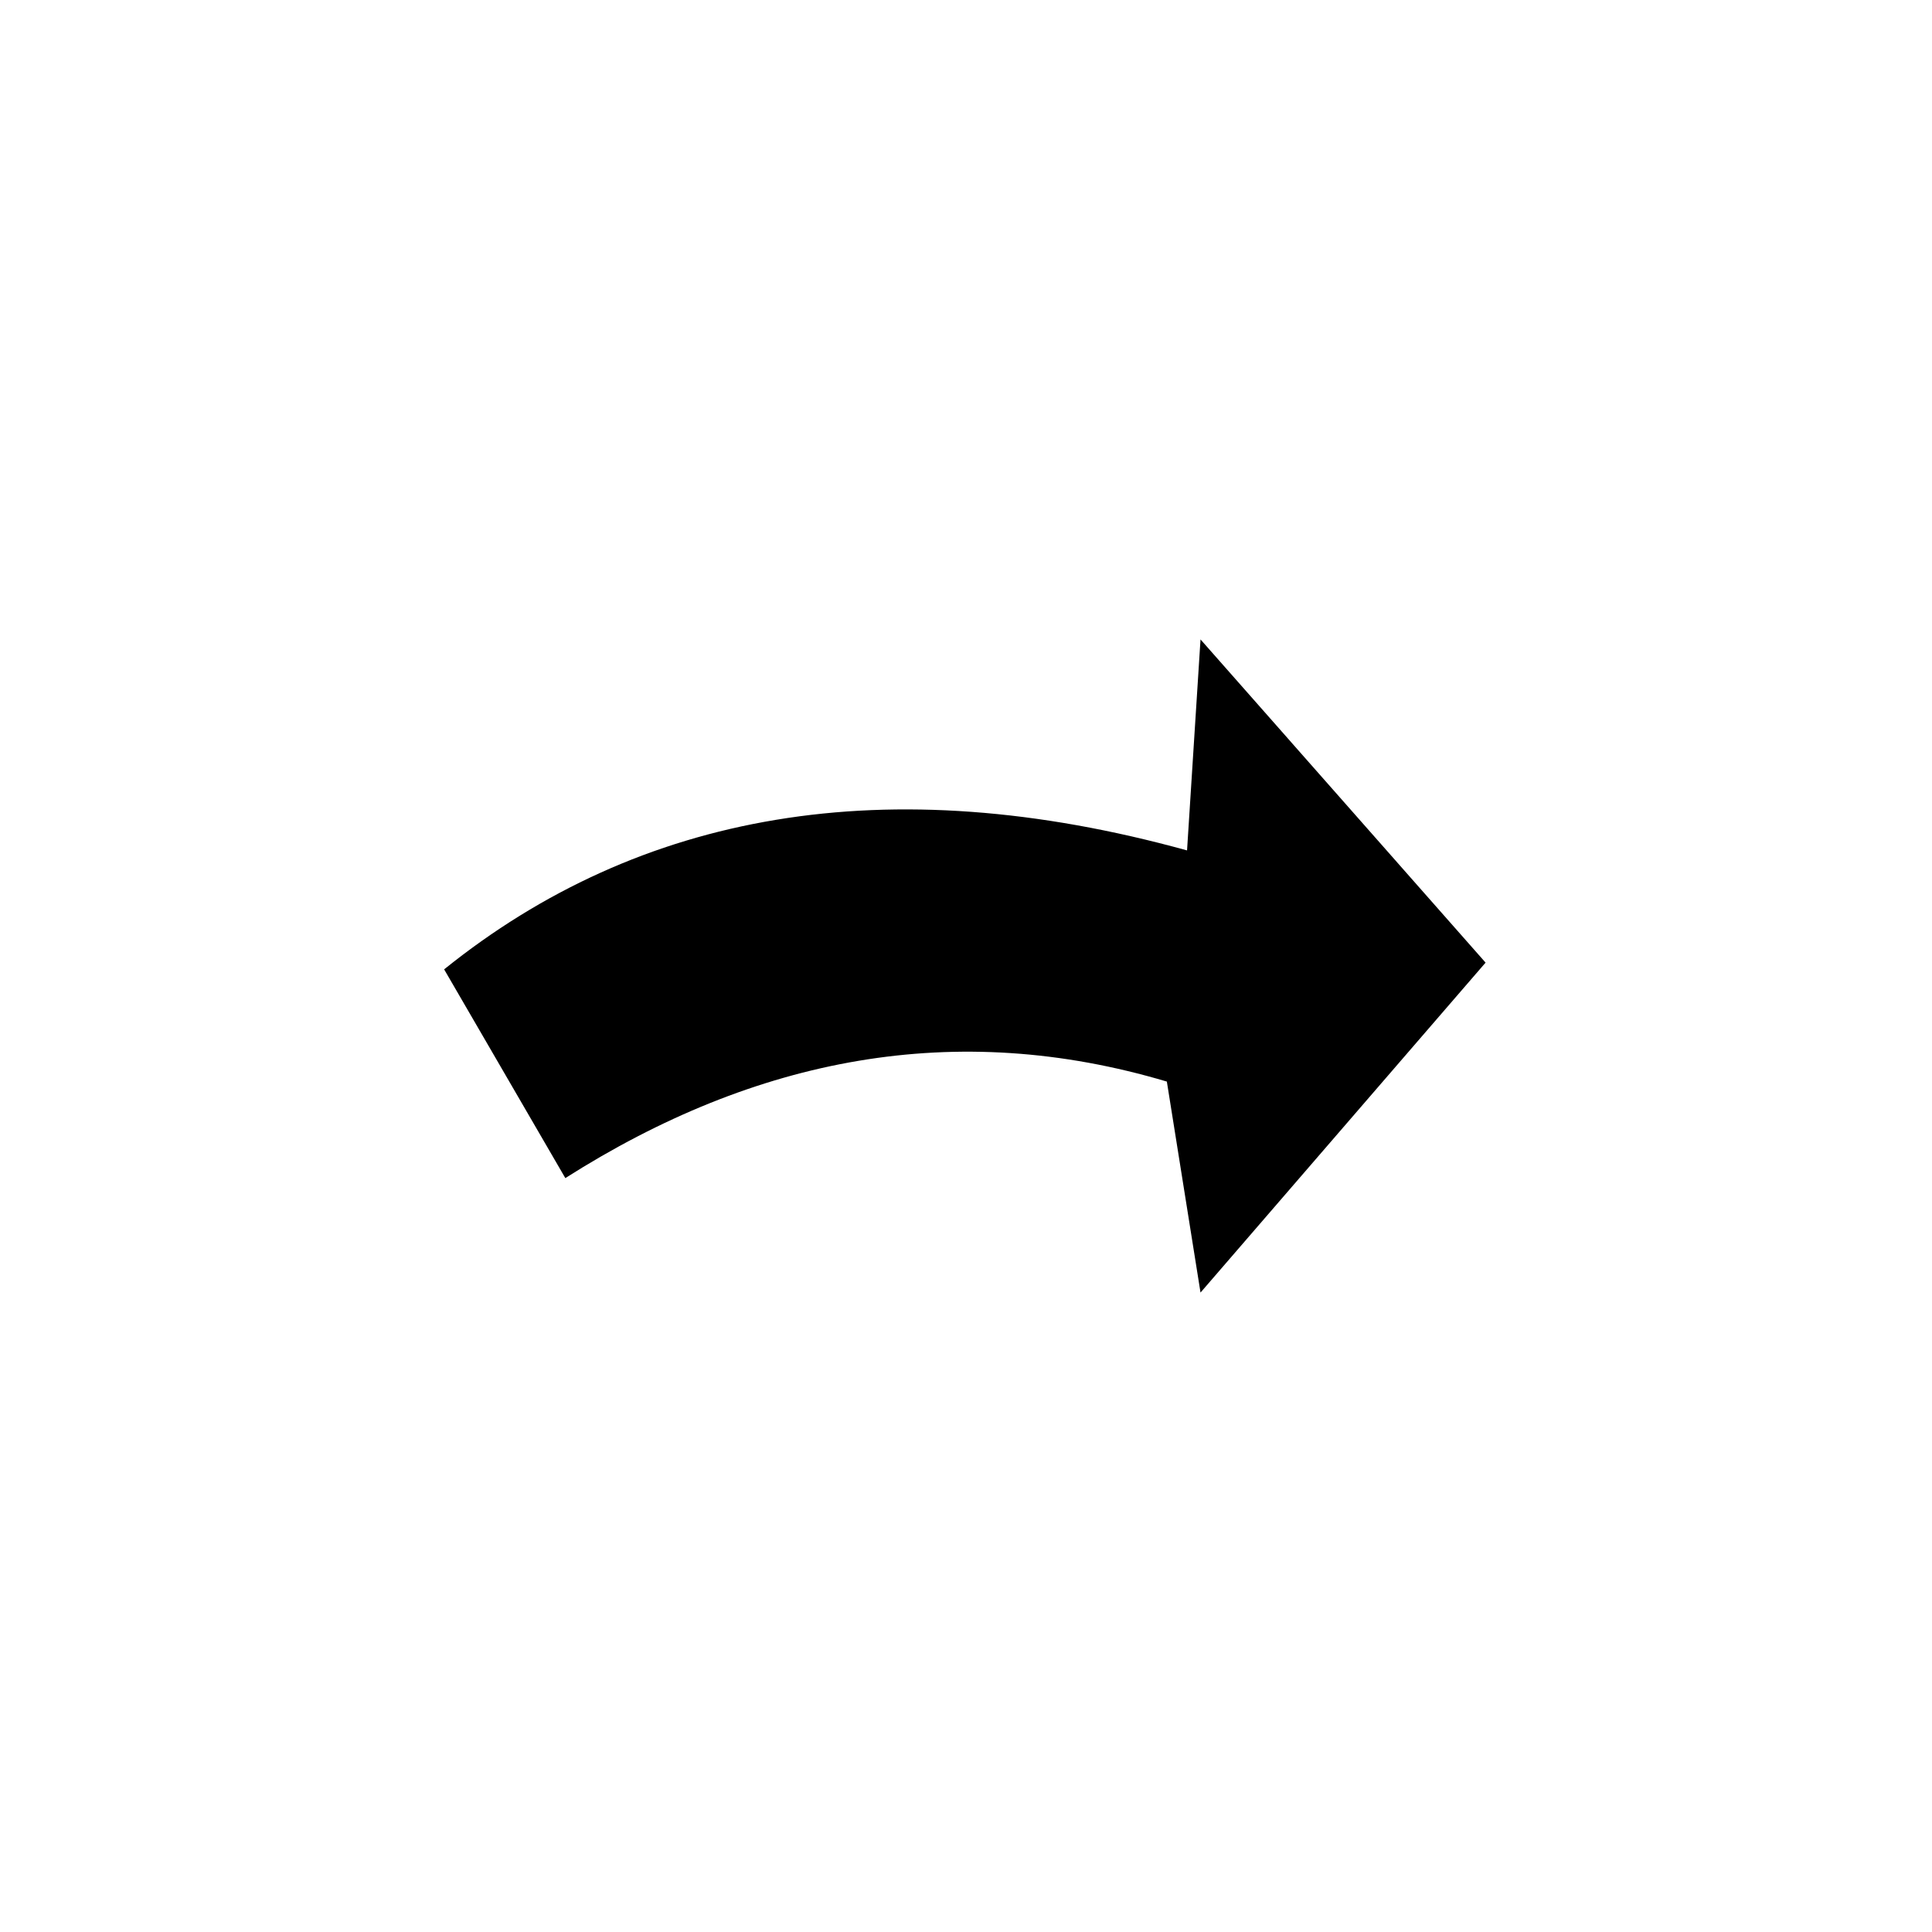
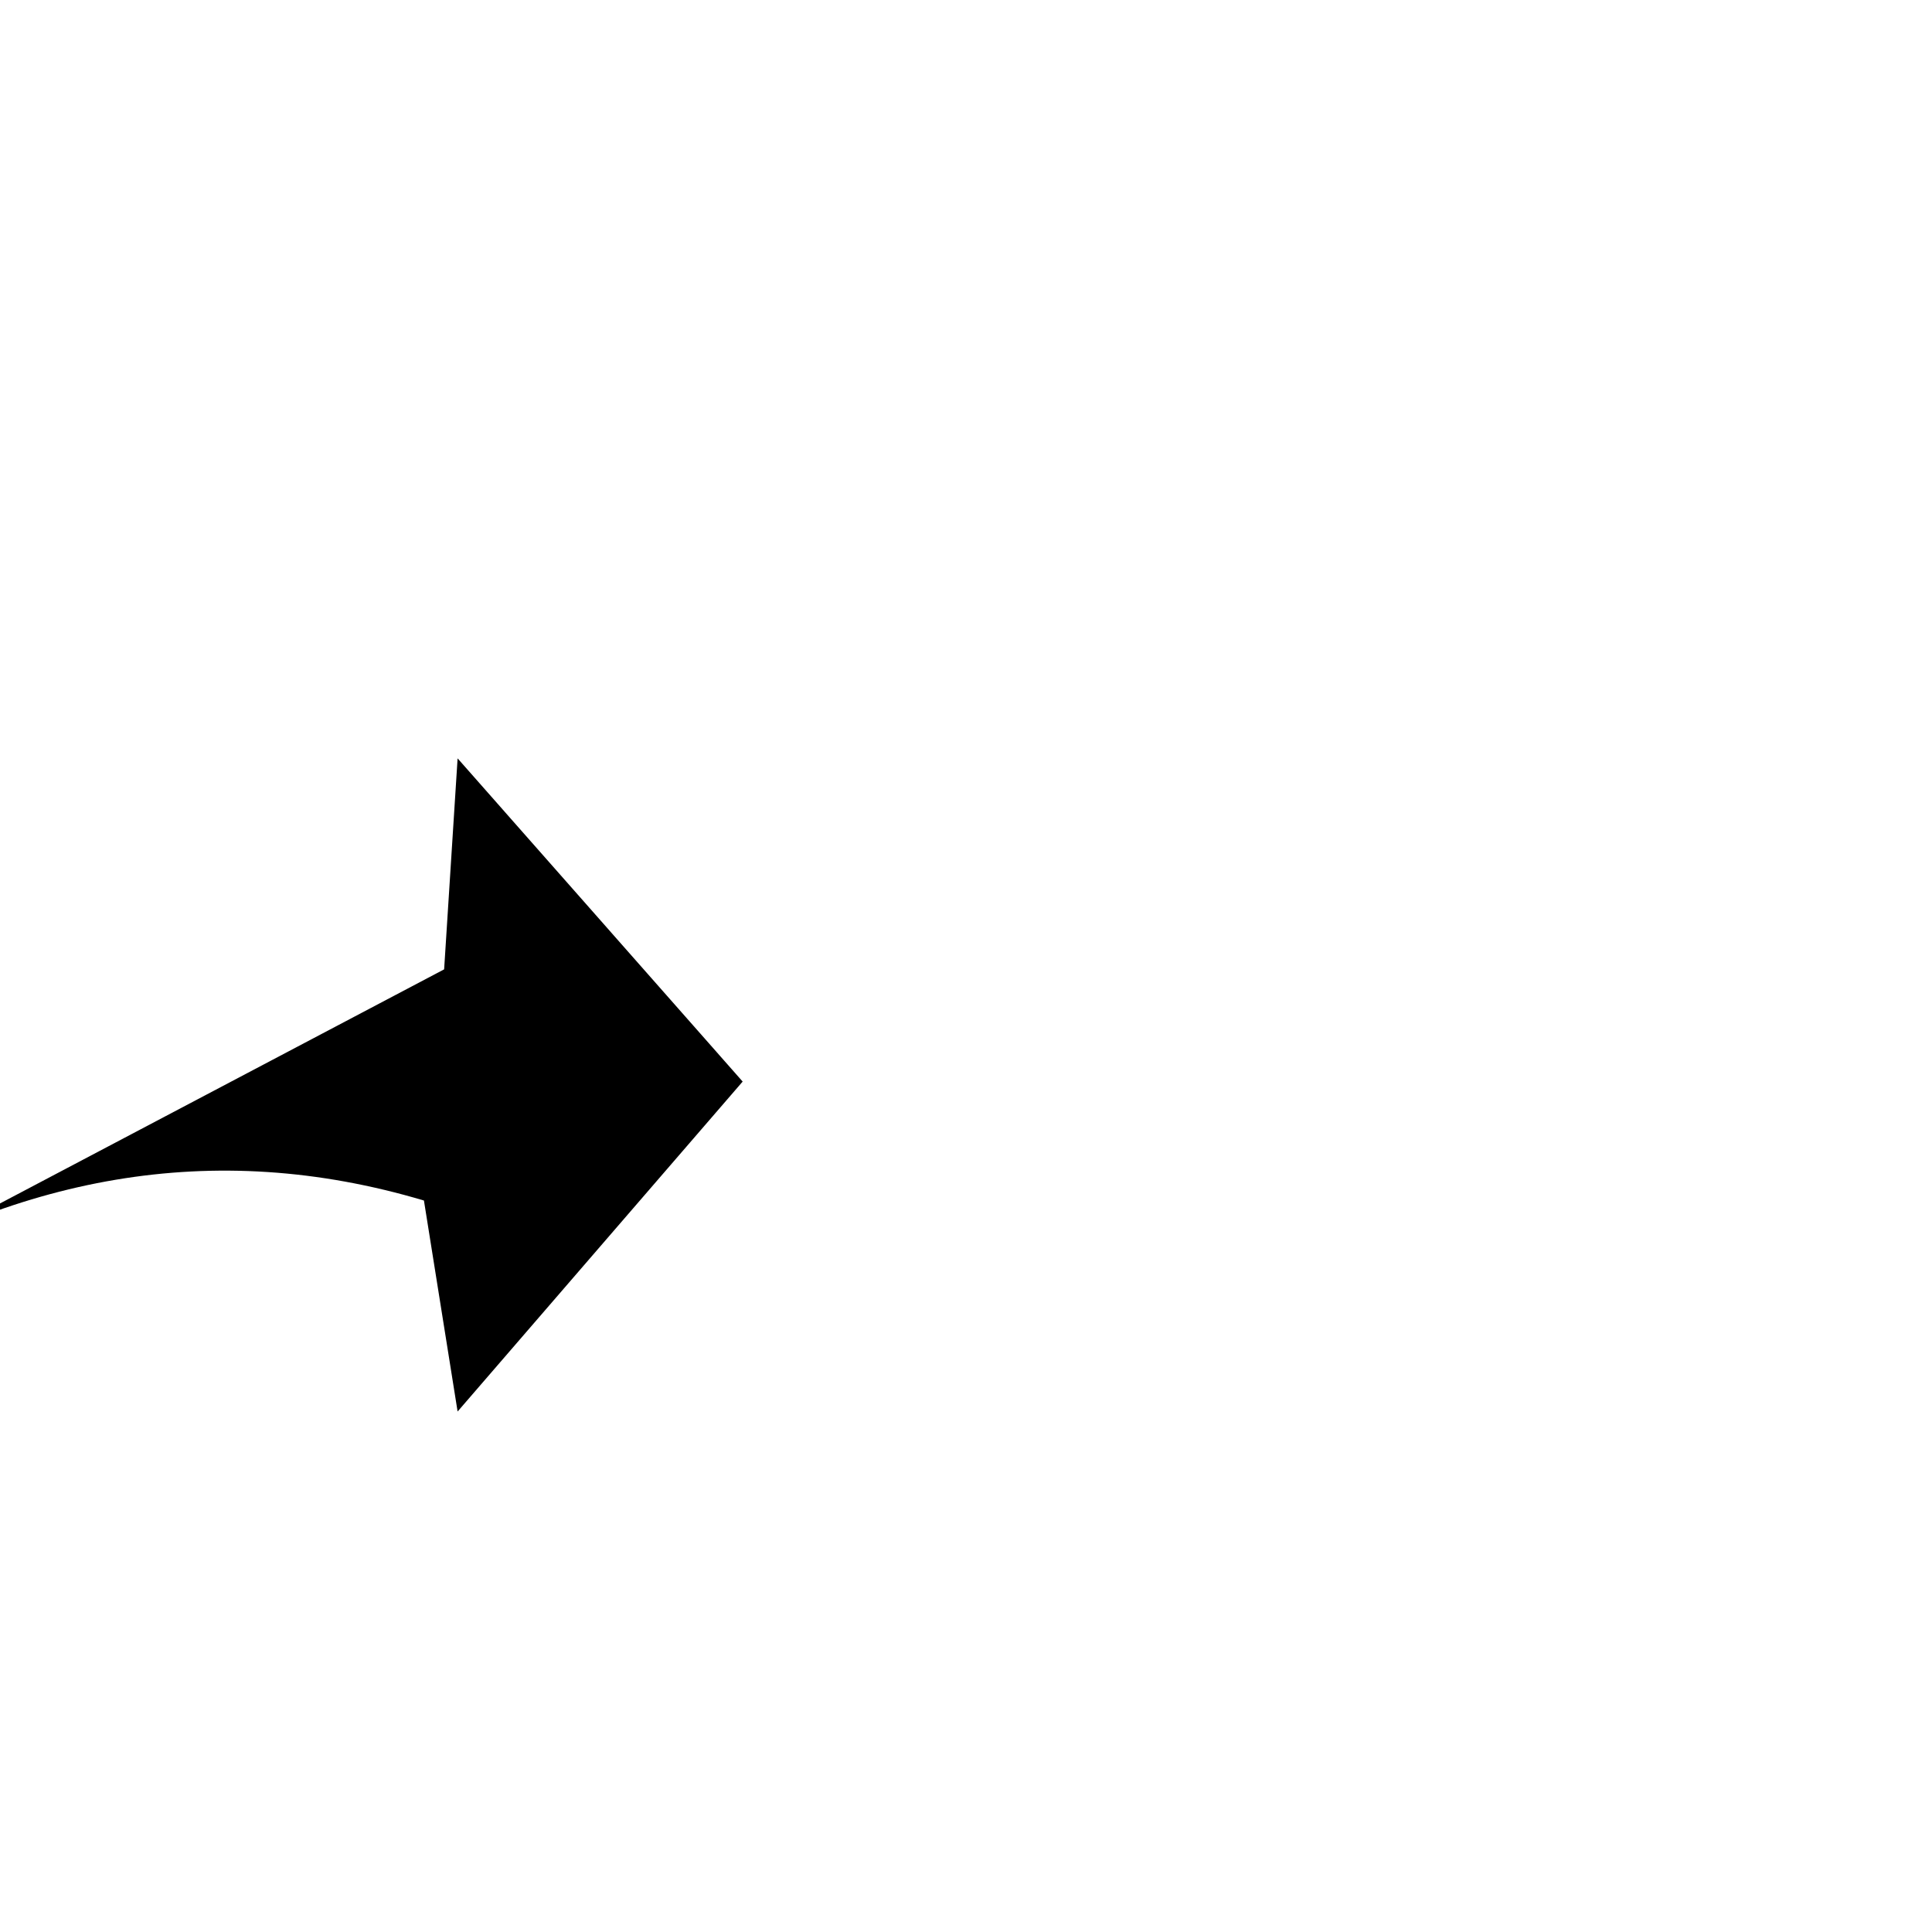
<svg xmlns="http://www.w3.org/2000/svg" fill="#000000" width="800px" height="800px" version="1.1" viewBox="144 144 512 512">
-   <path d="m261.7 400.89c51.75-41.637 117.18-53.535 196.88-31.523l3.57-55.914 75.543 85.652-75.543 87.438-8.922-55.914c-55.914-16.656-108.85-6.543-159.41 25.578z" fill-rule="evenodd" />
+   <path d="m261.7 400.89l3.57-55.914 75.543 85.652-75.543 87.438-8.922-55.914c-55.914-16.656-108.85-6.543-159.41 25.578z" fill-rule="evenodd" />
</svg>